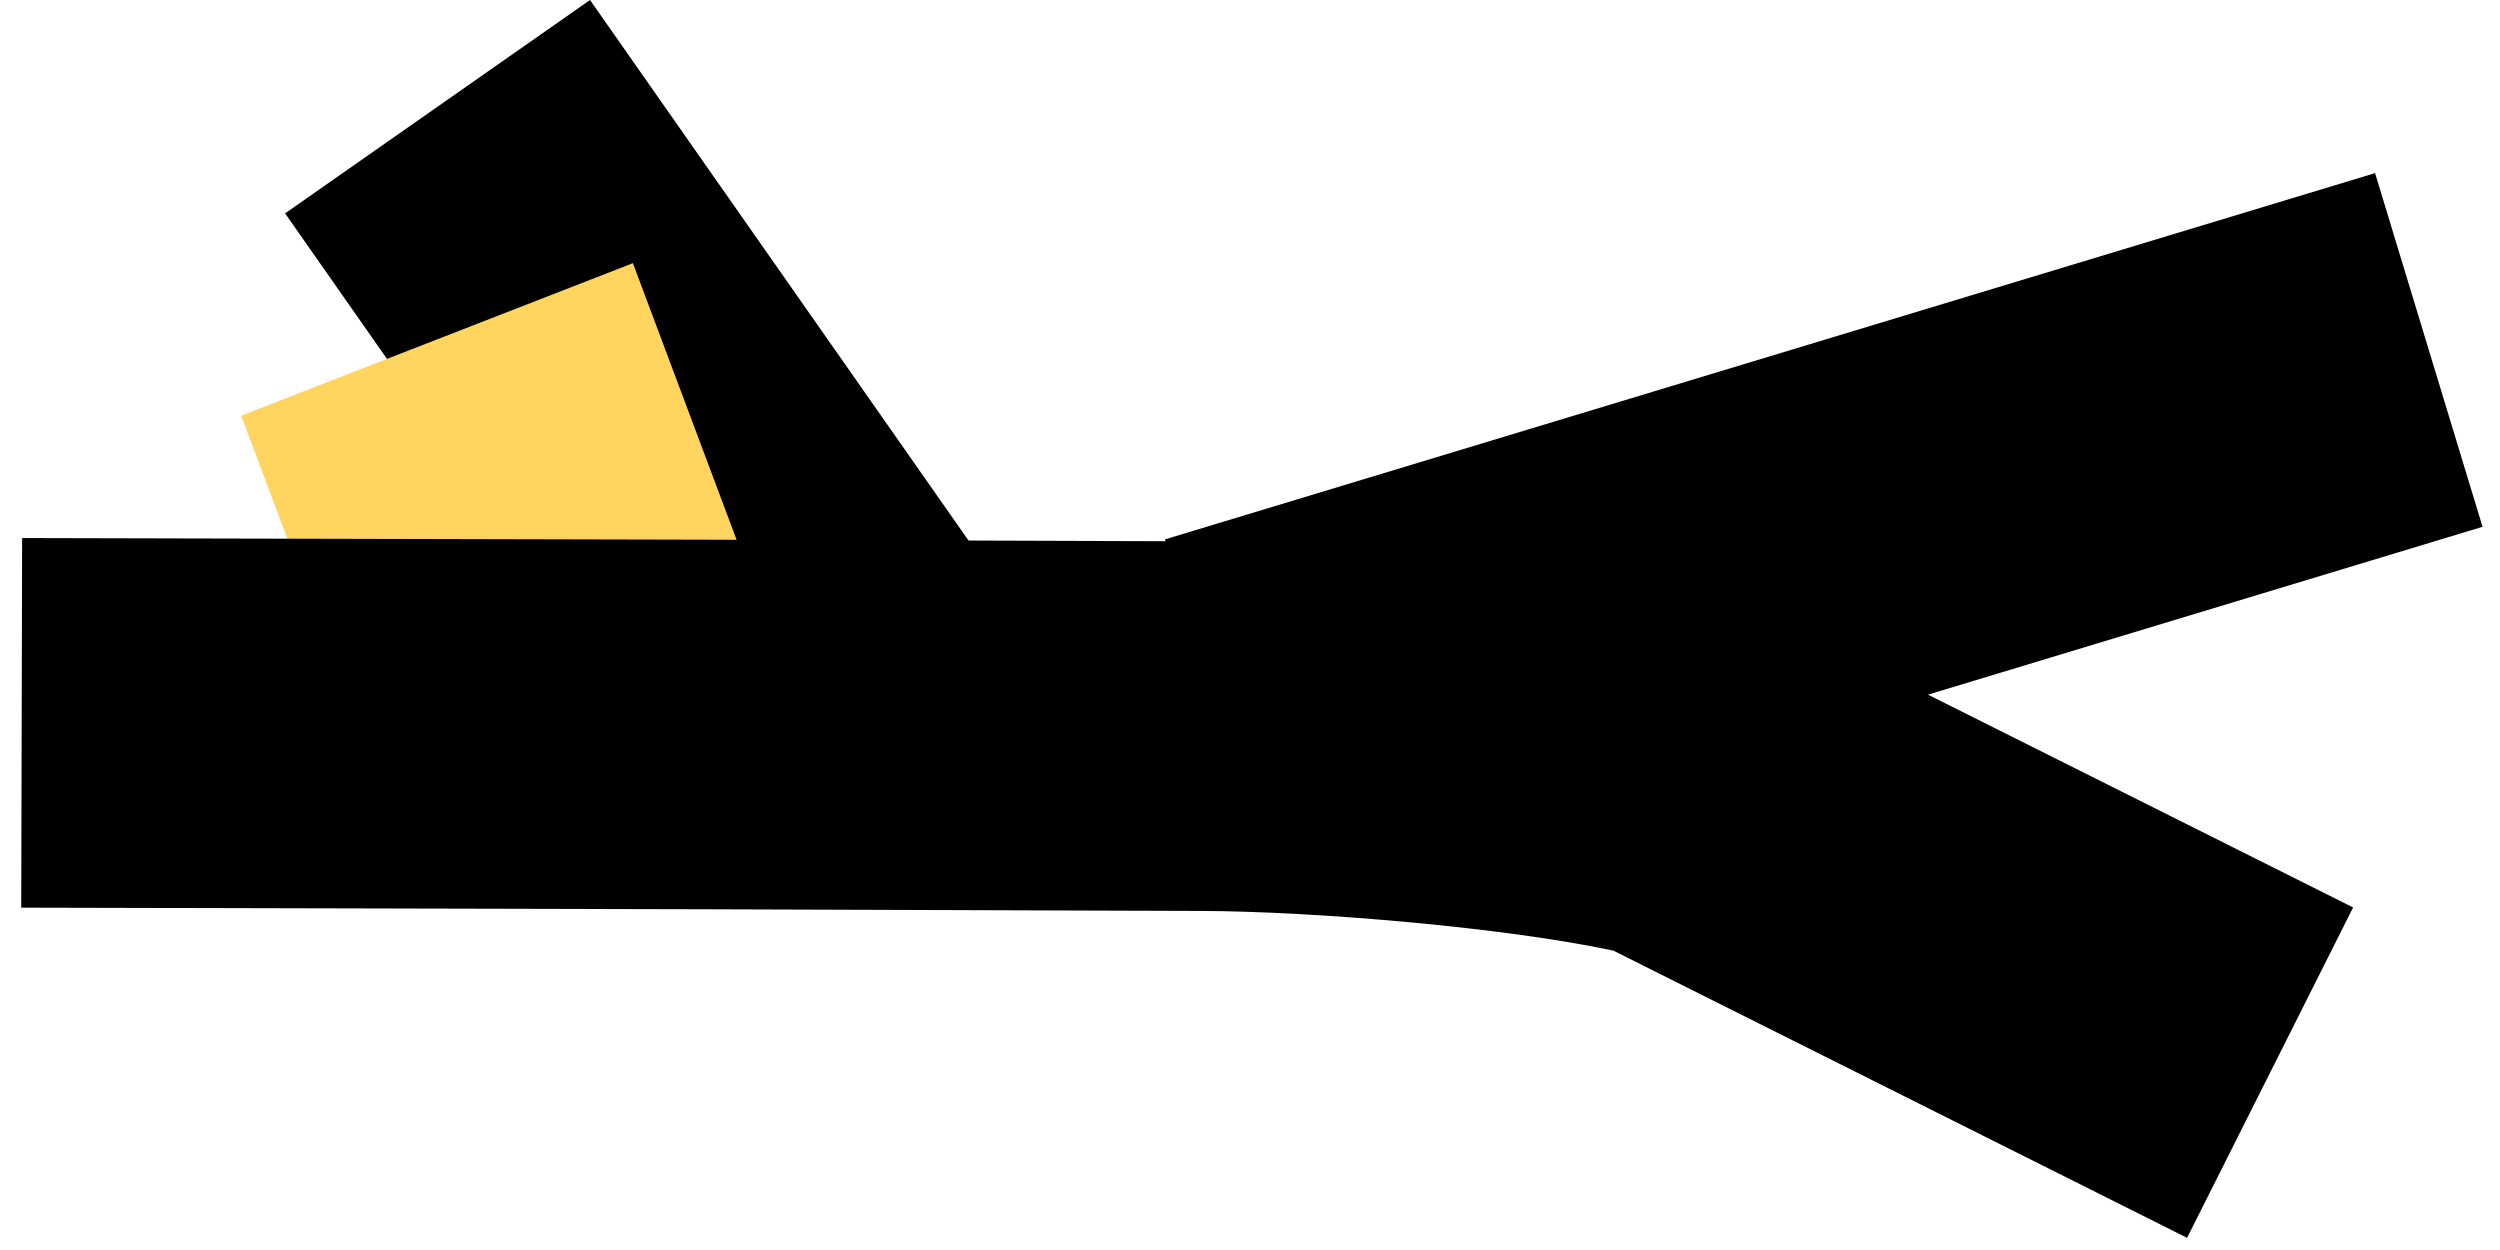
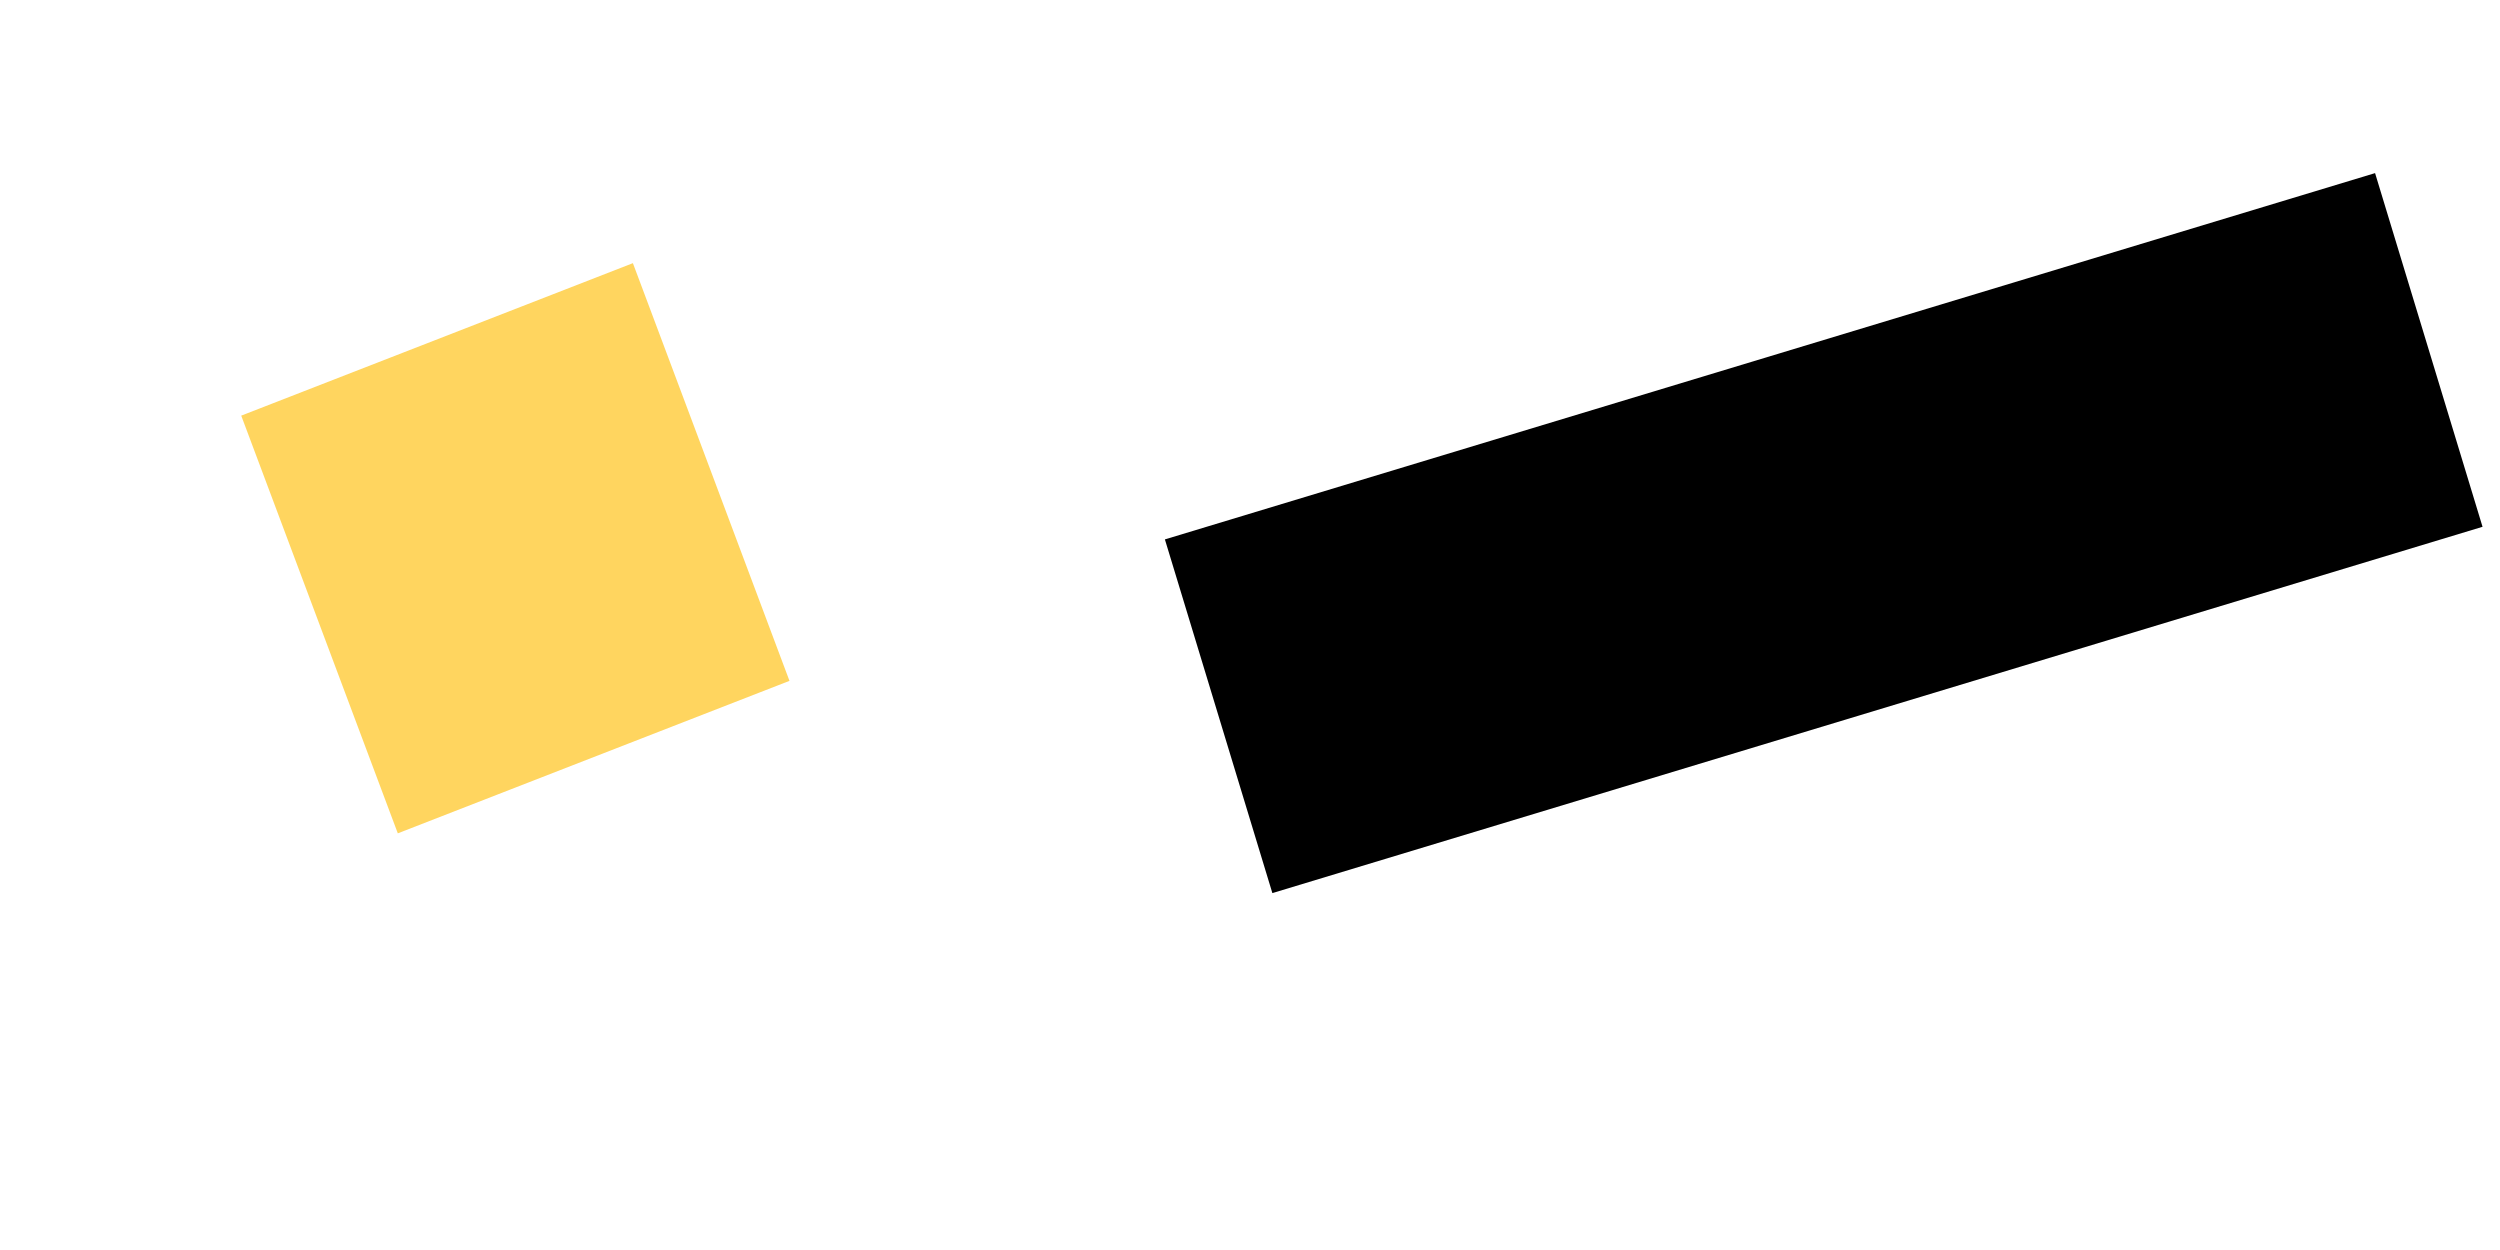
<svg xmlns="http://www.w3.org/2000/svg" width="114px" height="57px" viewBox="0 0 114 57" version="1.1">
  <title>avatar_08</title>
  <desc>Created with Sketch.</desc>
  <defs />
  <g id="Page-1" stroke="none" stroke-width="1" fill="none" fill-rule="evenodd">
    <g id="Work_Yumans" transform="translate(-747, -3486)">
      <g id="Brand_avatar" transform="translate(173, 3253)">
        <g id="avatar_08" transform="translate(574, 233)">
-           <polygon id="Fill-3" fill="#000000" points="32.095 37 13 9.73 26.905 0 46 27.27" />
          <polygon id="Fill-4" fill="#FFD55F" points="11 18.953 18.14 38 36 31.047 28.86 12" />
-           <path d="M99.731,56.445 L73.576,43.352 C68.665,42.297 59.992,41.558 54.784,41.539 L32.172,41.463 L0.968,41.389 L1.009,24.535 L32.221,24.61 L54.844,24.686 C60.539,24.707 71.638,25.497 78.49,27.19 L79.404,27.416 L107.302,41.38 L99.731,56.445 Z" id="Fill-5" fill="#000000" />
          <polygon id="Fill-7" fill="#000000" points="58.02 40.725 53.119 24.597 108.303 7.894 113.204 24.022" />
        </g>
      </g>
    </g>
  </g>
</svg>